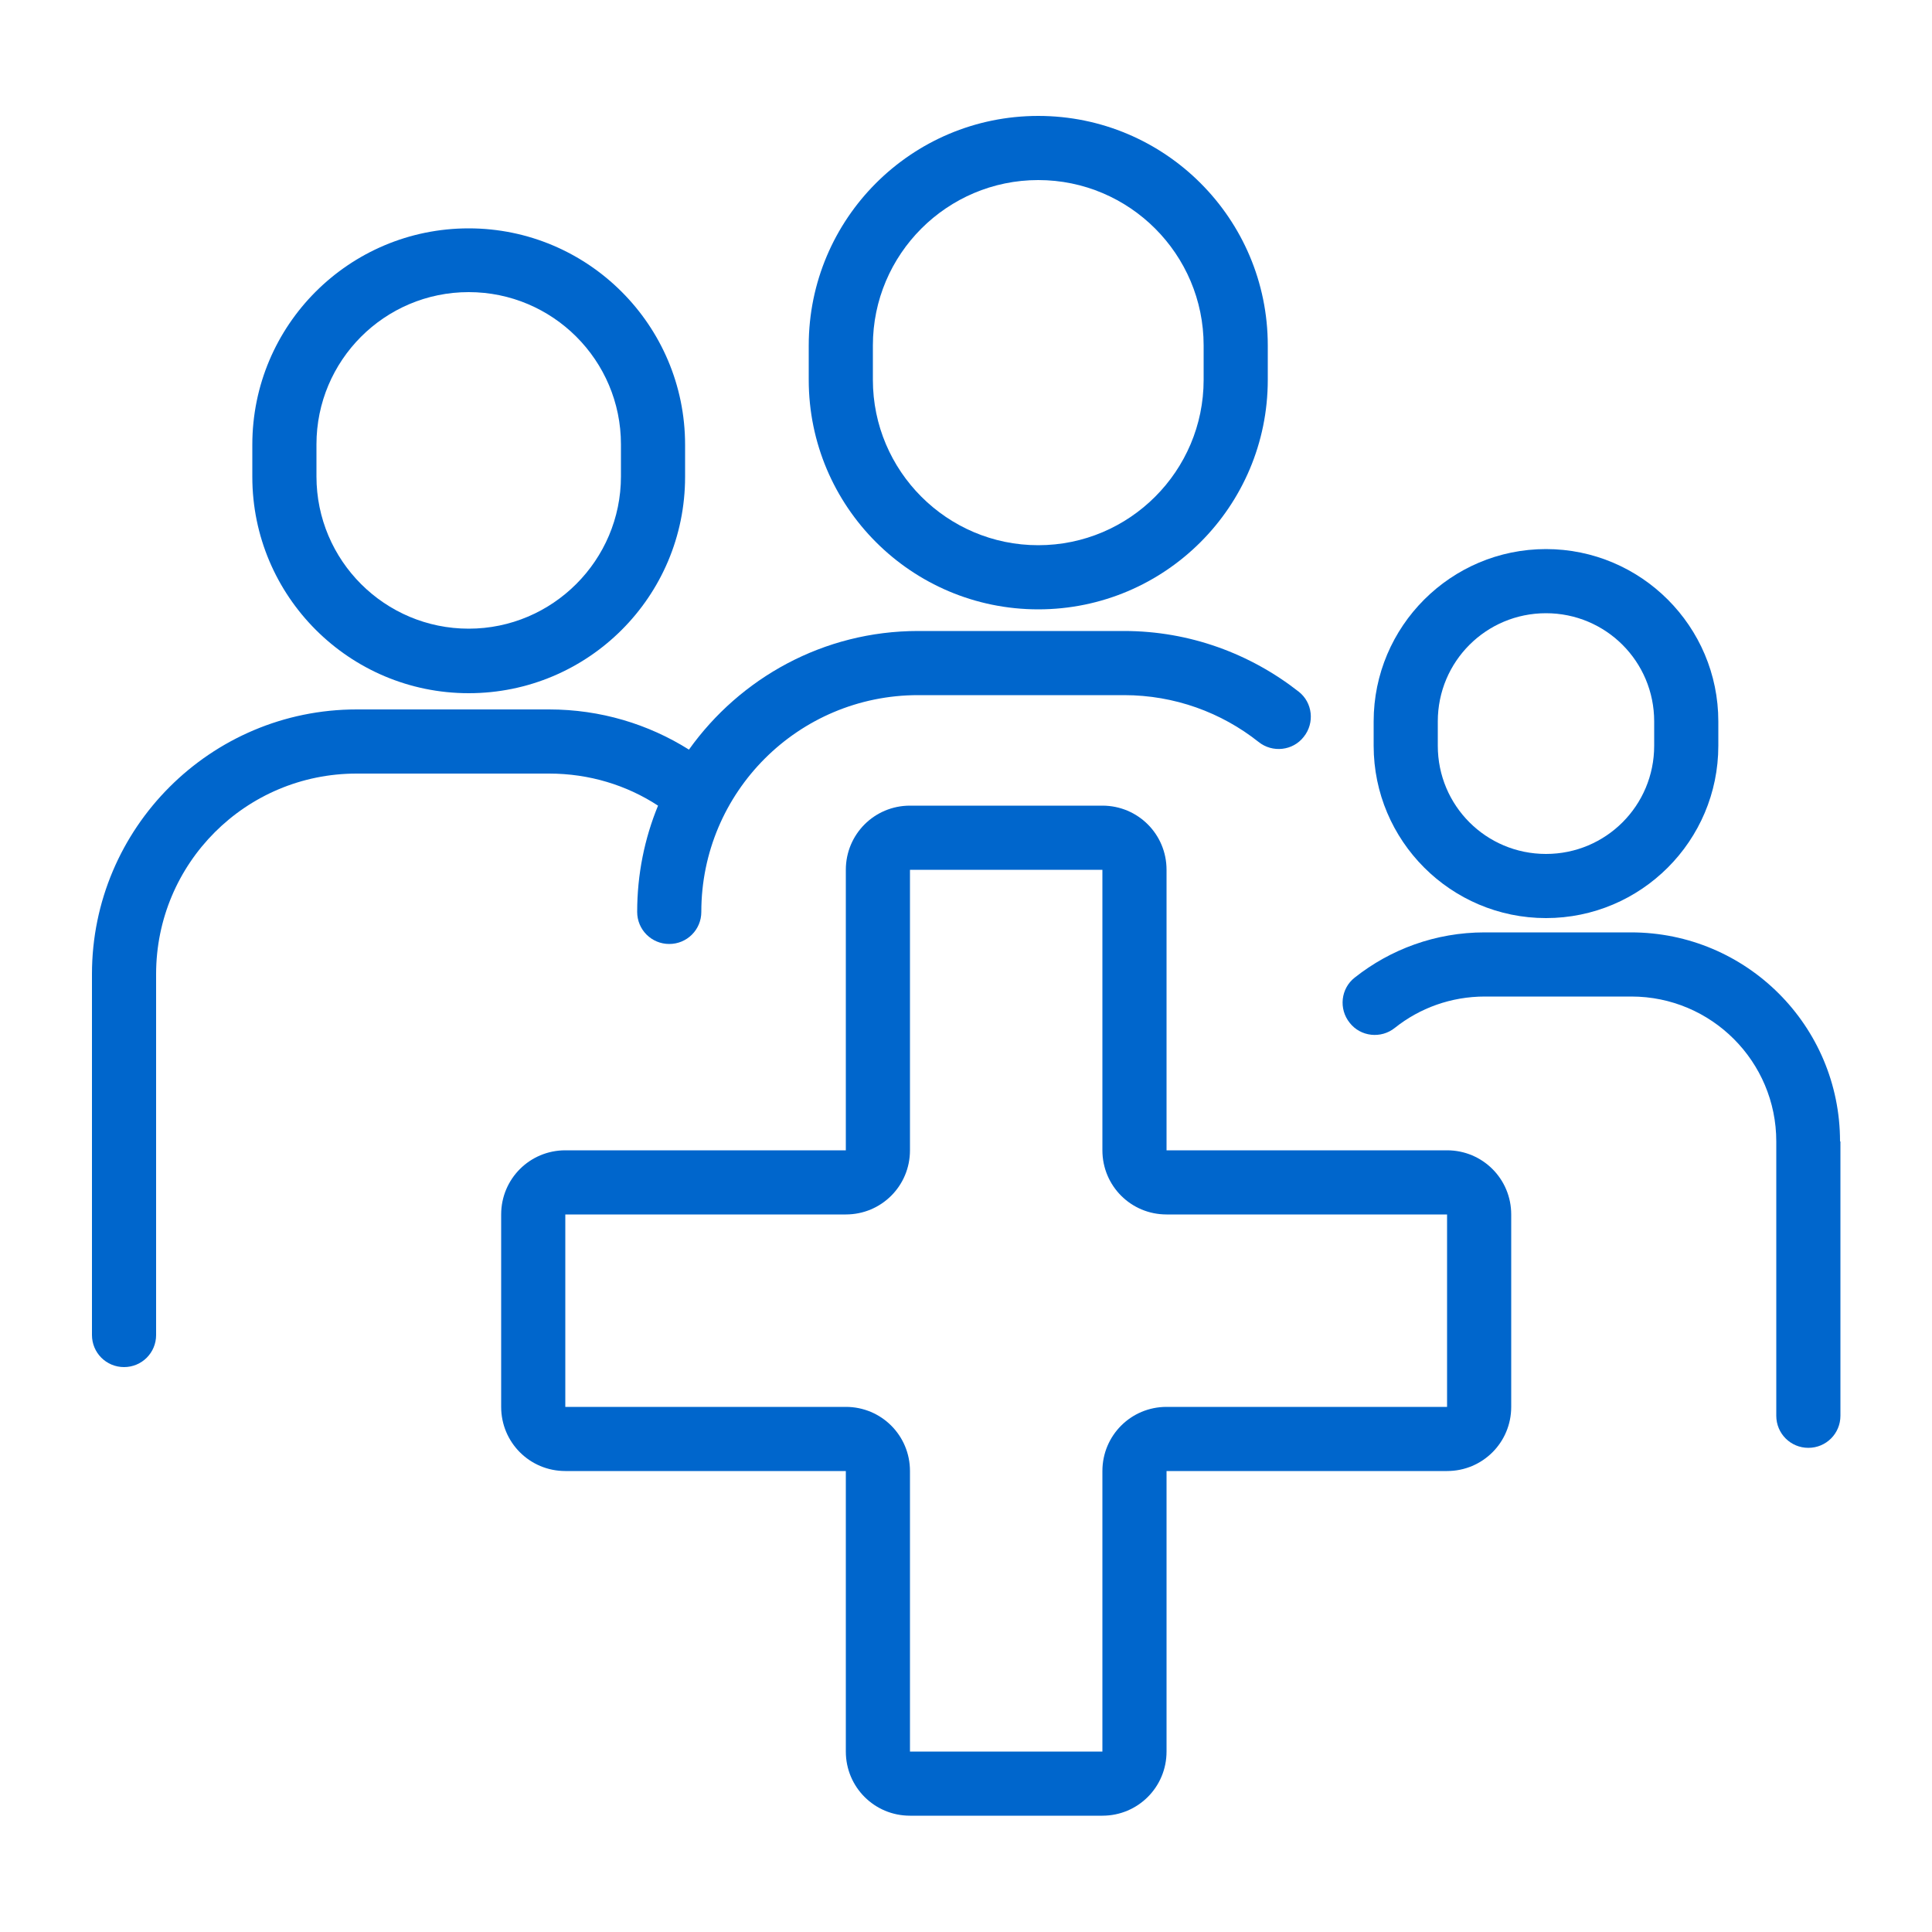
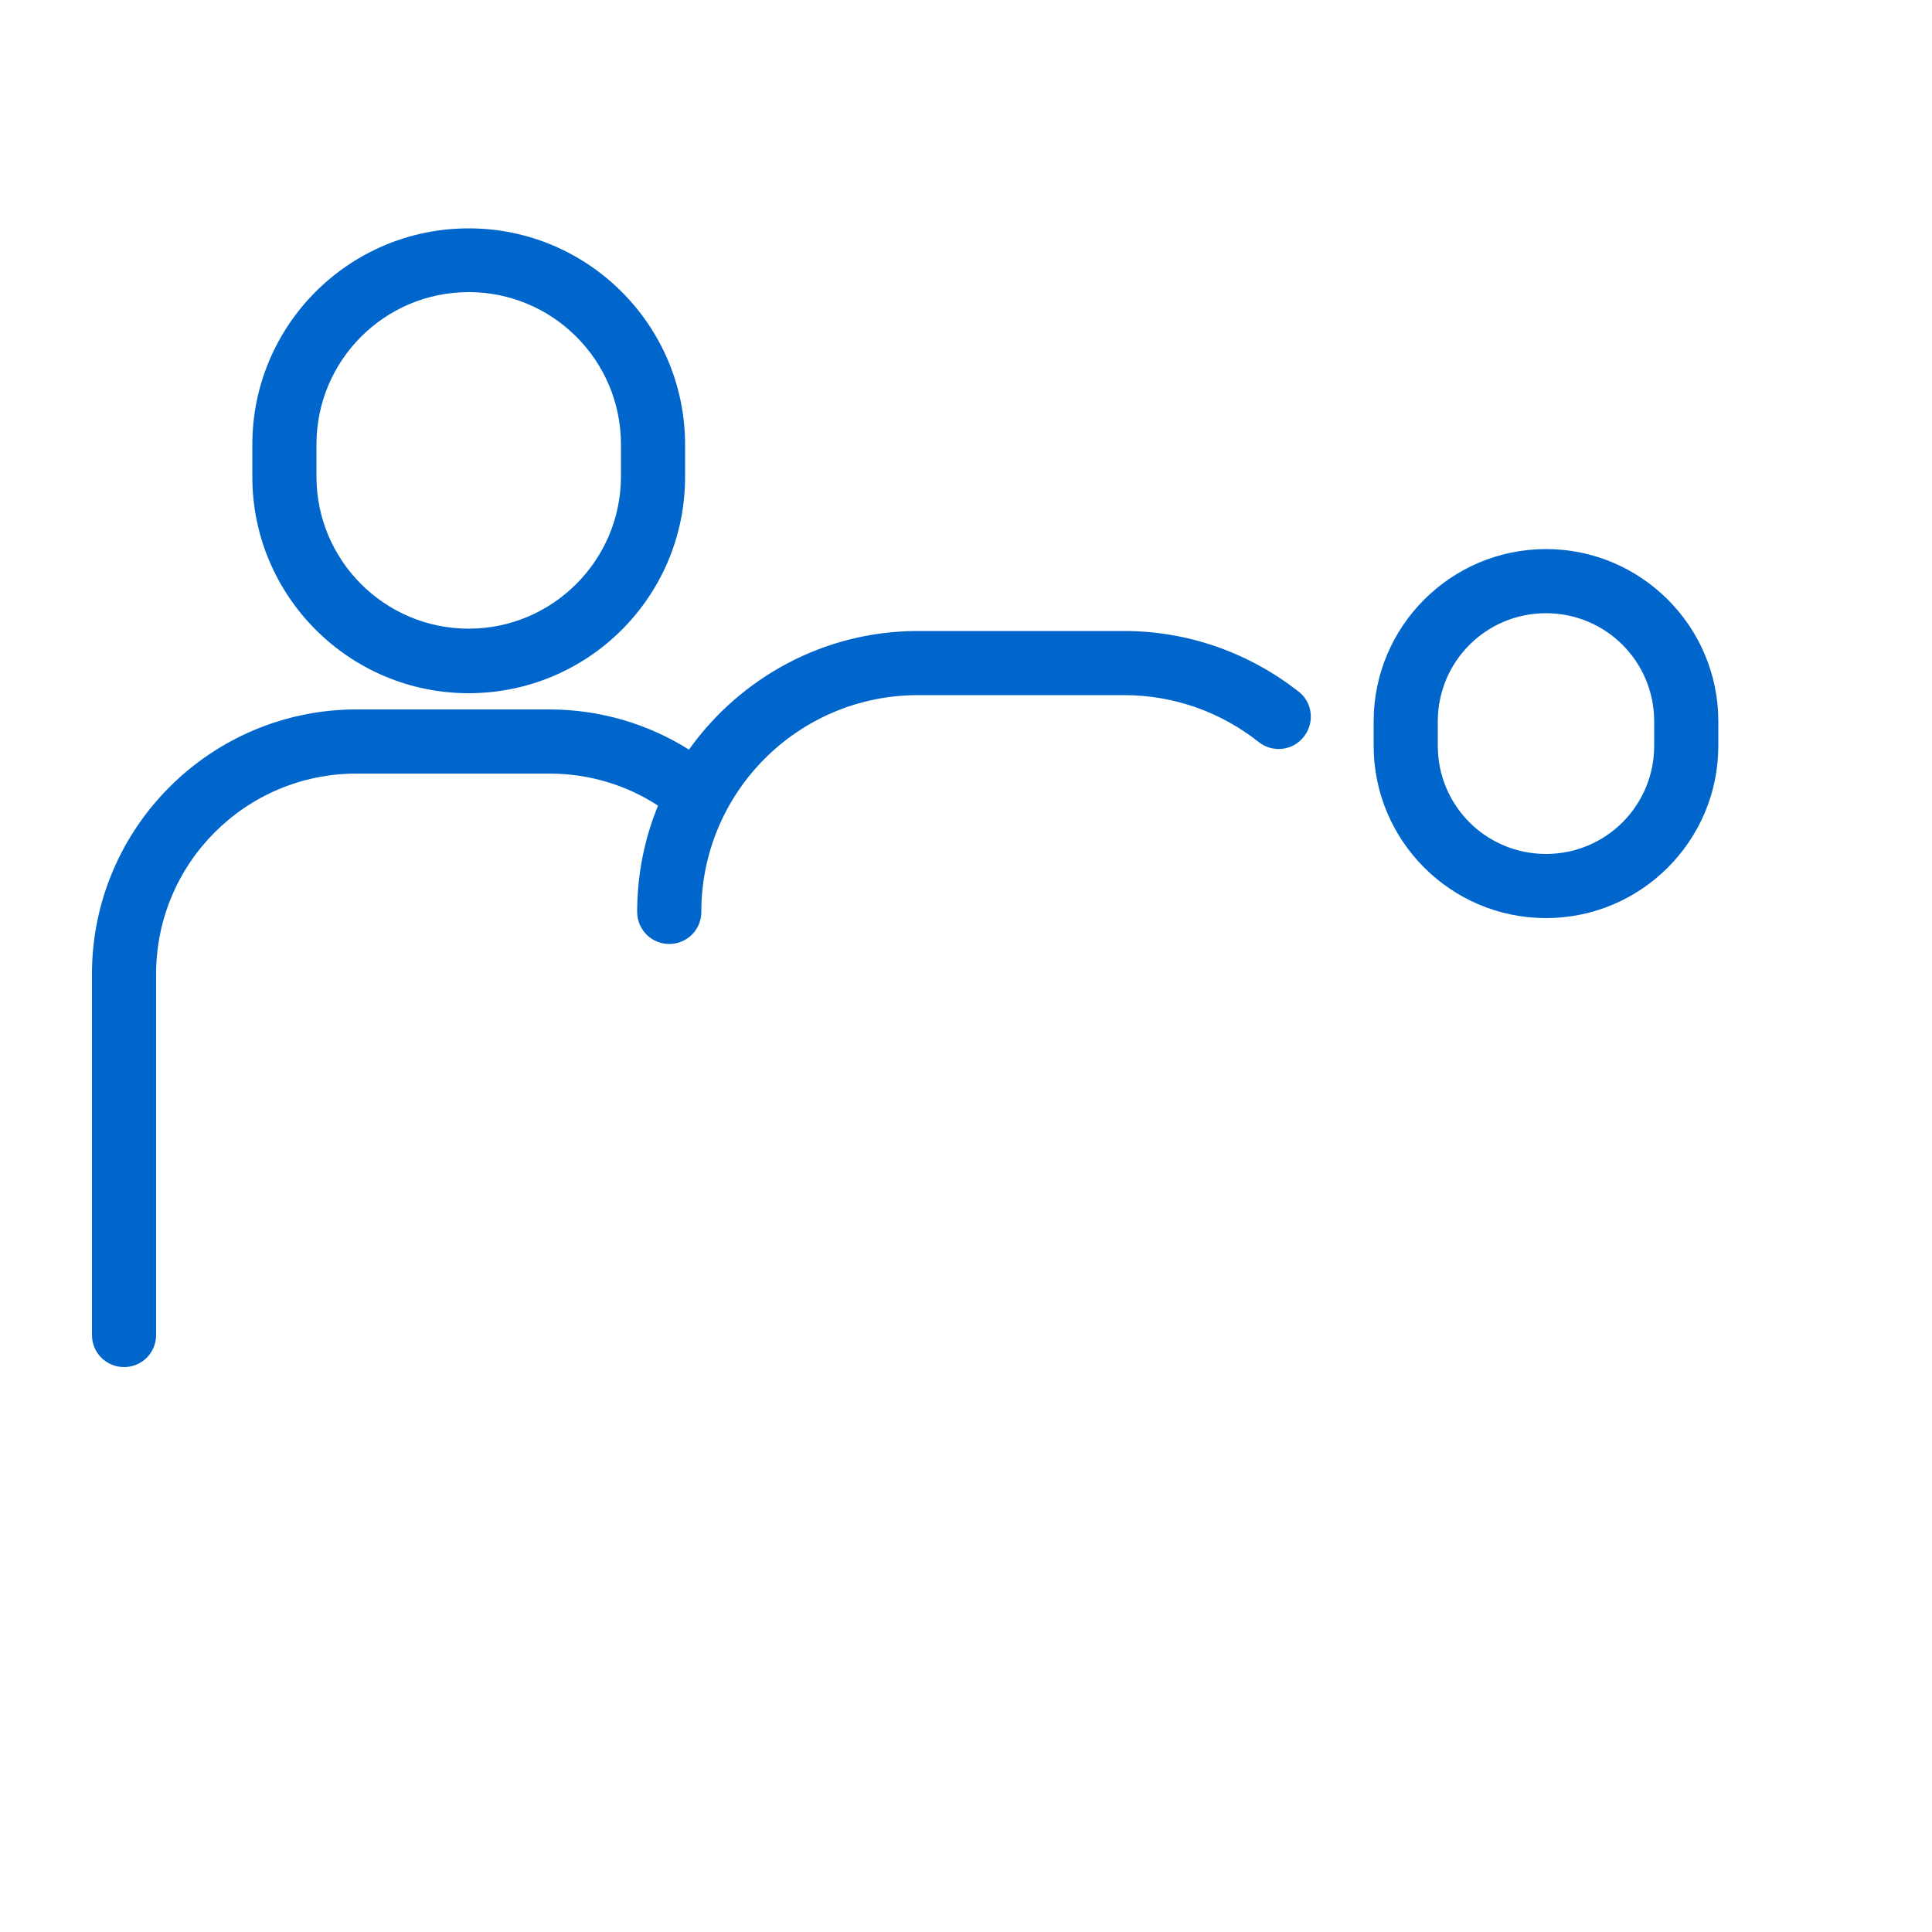
<svg xmlns="http://www.w3.org/2000/svg" id="Layer_1" viewBox="0 0 50 50">
  <defs>
    <style>
      .cls-1 {
        fill-rule: evenodd;
      }

      .cls-1, .cls-2 {
        fill: #06c;
      }
    </style>
  </defs>
-   <path class="cls-1" d="M26.87,3c-3.28,0-5.94,2.66-5.94,5.94v.89c0,3.28,2.66,5.94,5.94,5.94s5.94-2.66,5.94-5.94v-.89c0-3.28-2.66-5.94-5.94-5.94ZM22.59,8.94c0-2.36,1.92-4.28,4.28-4.28s4.28,1.92,4.28,4.28v.89c0,2.36-1.92,4.28-4.28,4.28s-4.28-1.92-4.28-4.28v-.89Z" />
  <path class="cls-1" d="M6.53,11.51c0-3.1,2.51-5.6,5.6-5.6s5.6,2.51,5.6,5.6v.83c0,3.1-2.51,5.6-5.6,5.6s-5.6-2.51-5.6-5.6v-.83ZM12.13,7.56c-2.18,0-3.94,1.77-3.94,3.94v.83c0,2.18,1.77,3.94,3.94,3.94s3.94-1.77,3.94-3.94v-.83c0-2.18-1.77-3.94-3.94-3.94Z" />
  <path class="cls-2" d="M2.38,25.21c0-3.78,3.07-6.85,6.85-6.85h4.98c1.33,0,2.57.38,3.62,1.04,1.32-1.85,3.48-3.07,5.93-3.07h5.33c1.7,0,3.27.59,4.52,1.57.36.28.42.81.13,1.17-.28.36-.81.42-1.17.13-.96-.76-2.17-1.21-3.48-1.21h-5.33c-3.1,0-5.61,2.51-5.61,5.61,0,.46-.37.83-.83.83s-.83-.37-.83-.83c0-.97.19-1.9.54-2.75-.81-.53-1.78-.83-2.82-.83h-4.98c-2.87,0-5.19,2.32-5.19,5.19v9.34c0,.46-.37.83-.83.83s-.83-.37-.83-.83v-9.34Z" />
  <path class="cls-1" d="M40.01,14.21c2.46,0,4.46,2,4.46,4.46v.63c0,2.46-2,4.46-4.46,4.46s-4.46-2-4.46-4.46v-.63c0-2.46,2-4.46,4.46-4.46ZM42.81,18.67c0-1.55-1.25-2.8-2.8-2.8s-2.8,1.25-2.8,2.8v.63c0,1.55,1.25,2.8,2.8,2.8s2.8-1.25,2.8-2.8v-.63Z" />
-   <path class="cls-2" d="M47.62,29.54c0-2.99-2.42-5.41-5.41-5.41h-3.79c-1.27,0-2.44.44-3.36,1.17-.36.28-.42.81-.13,1.17.28.36.81.42,1.17.13.64-.51,1.45-.81,2.33-.81h3.79c2.07,0,3.75,1.68,3.75,3.75v7.1c0,.46.37.83.83.83s.83-.37.83-.83v-7.1Z" />
-   <path class="cls-1" d="M21.89,22.51v7.26h-7.26c-.92,0-1.66.74-1.66,1.66v4.98c0,.92.74,1.66,1.66,1.66h7.26v7.26c0,.92.74,1.66,1.66,1.66h4.98c.92,0,1.66-.74,1.66-1.66v-7.26h7.26c.92,0,1.66-.74,1.66-1.66v-4.98c0-.92-.74-1.66-1.66-1.66h-7.26v-7.26c0-.92-.74-1.66-1.66-1.66h-4.98c-.92,0-1.66.74-1.66,1.66ZM21.89,31.43c.92,0,1.66-.74,1.66-1.66v-7.26h4.98v7.26c0,.92.74,1.66,1.66,1.66h7.26v4.98h-7.26c-.92,0-1.66.74-1.66,1.66v7.26h-4.98v-7.26c0-.92-.74-1.66-1.66-1.66h-7.26v-4.98h7.26Z" />
</svg>